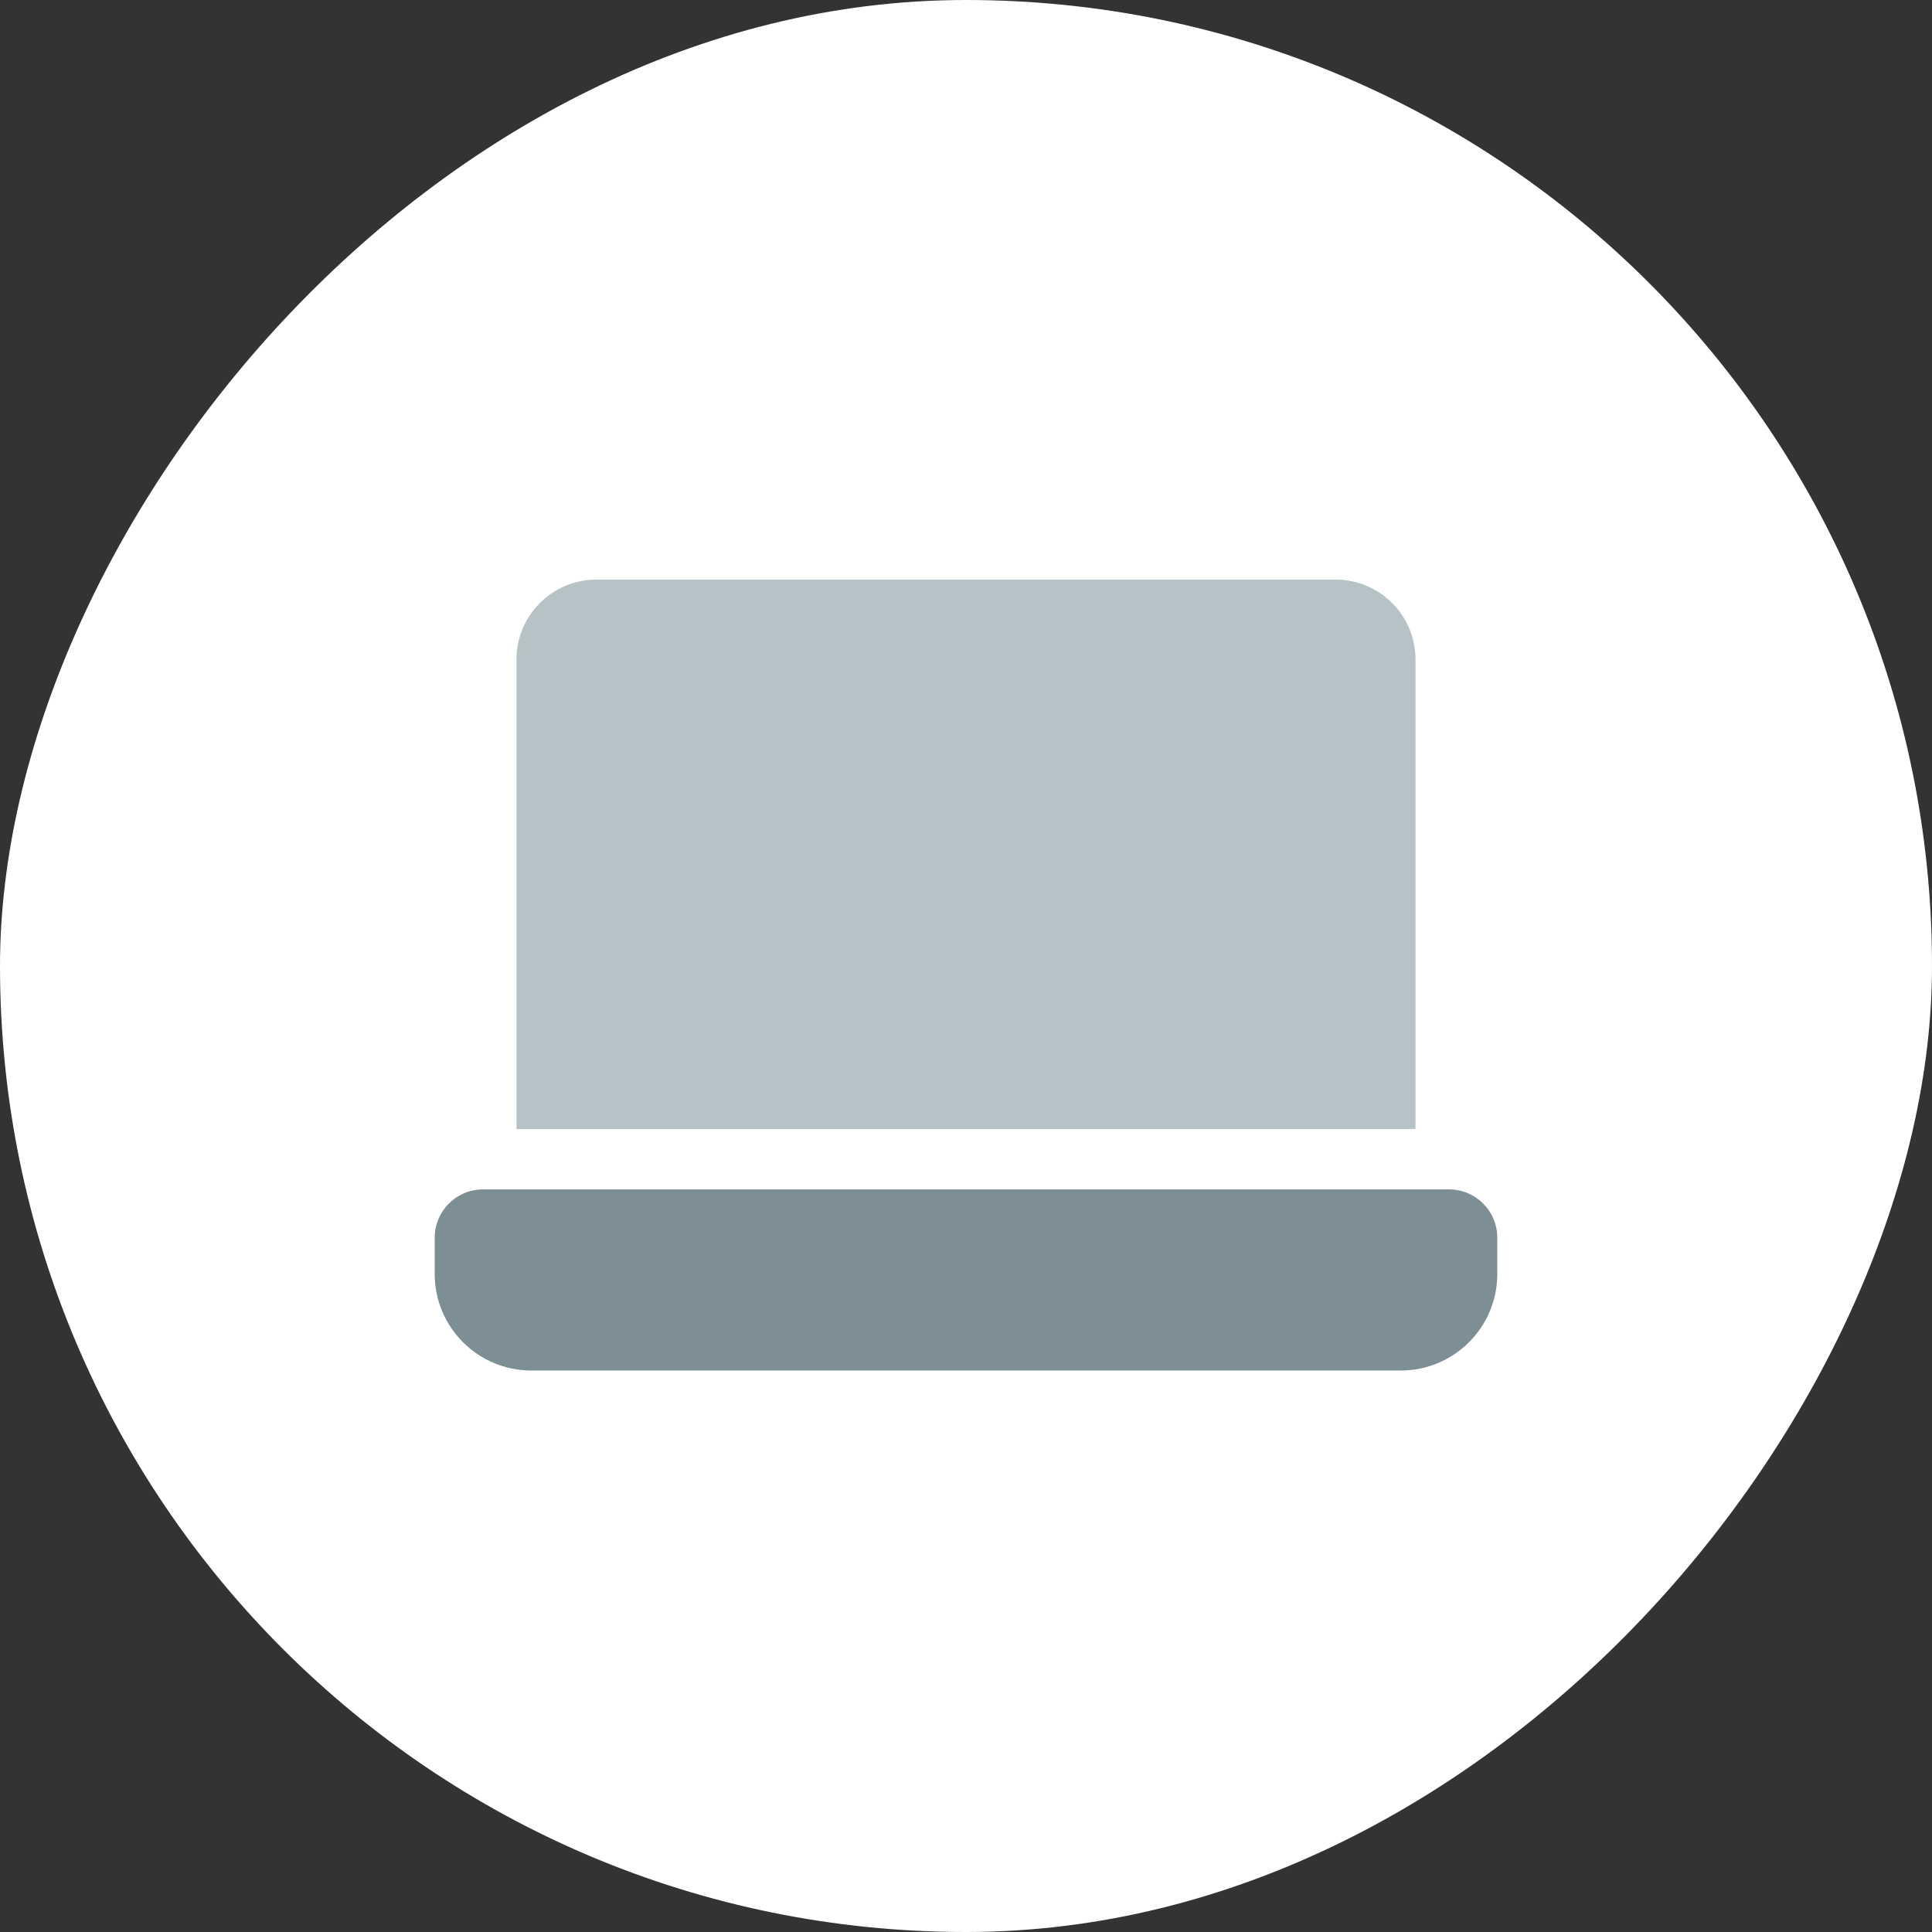
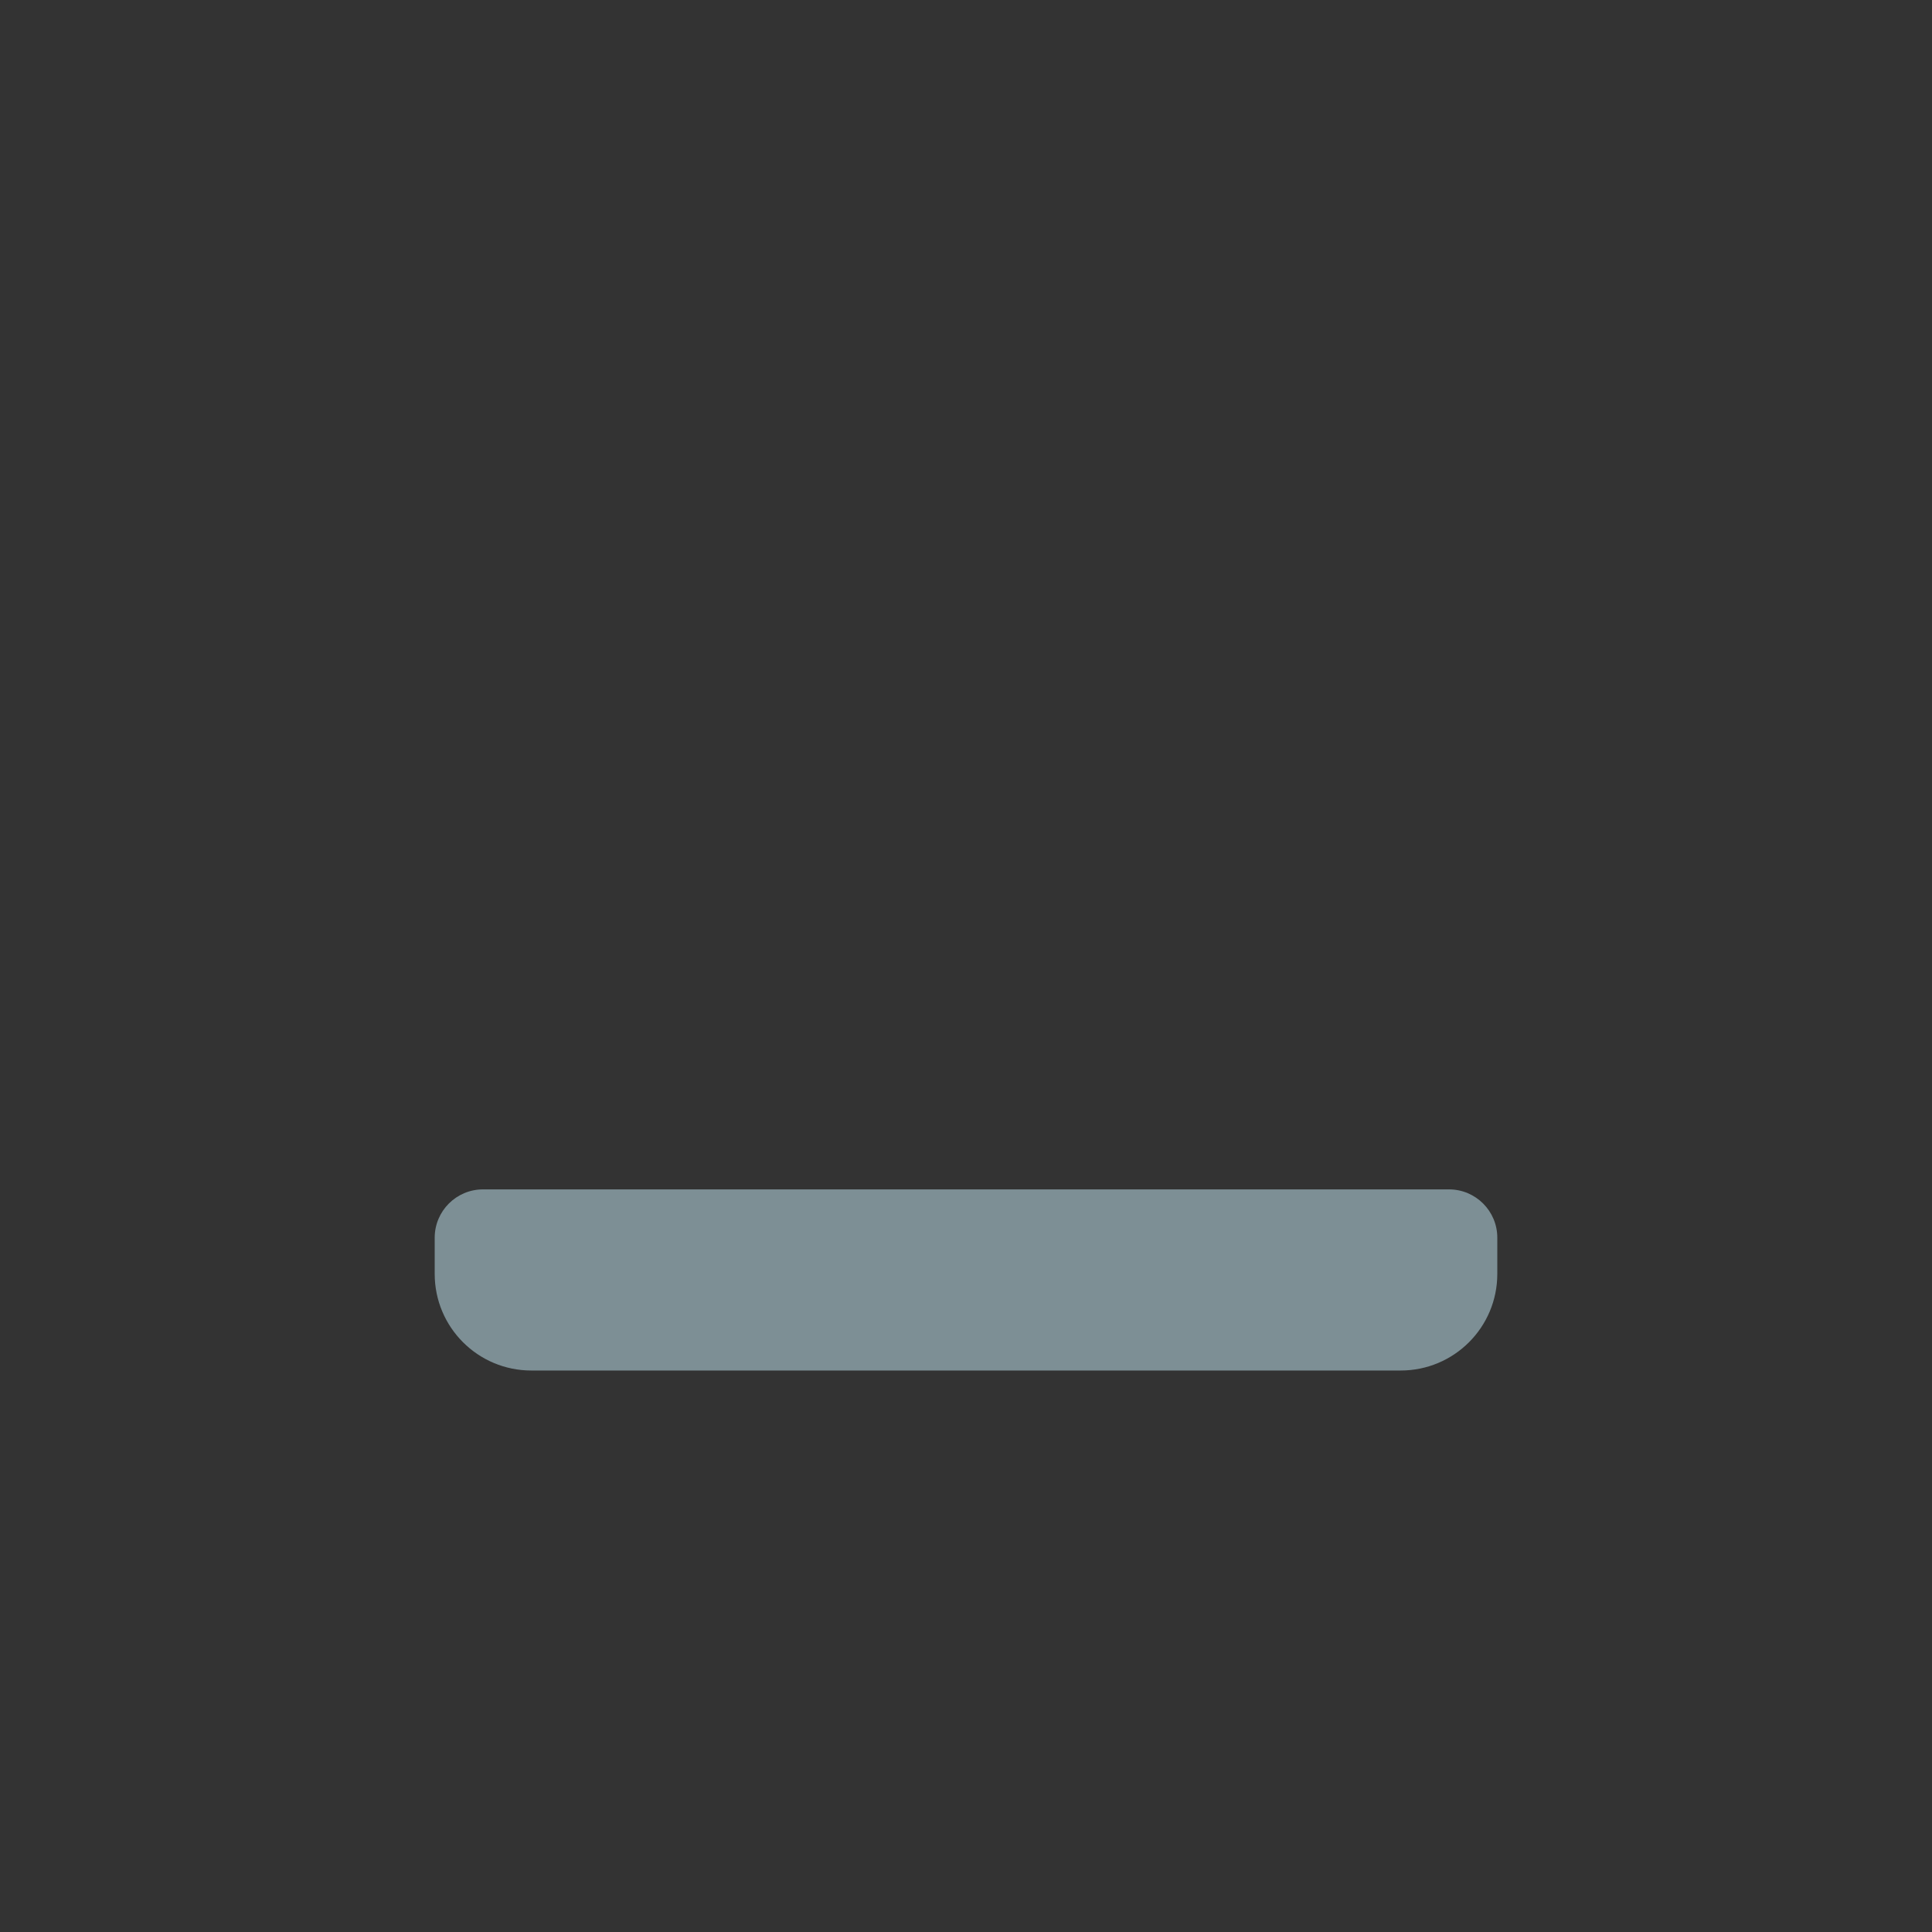
<svg xmlns="http://www.w3.org/2000/svg" width="40" height="40" viewBox="0 0 40 40" fill="none">
  <rect x="0" y="0" width="40" height="40" fill="#333333" stroke="none" />
-   <rect width="40" height="40" rx="20" transform="matrix(1 0 0 -1 0 40)" fill="white" />
-   <path d="M10.693 13.655C10.693 12.741 11.434 12 12.348 12H27.652C28.566 12 29.307 12.741 29.307 13.655V23.375H10.693V13.655Z" fill="#B6C2C6" />
  <path d="M9 25.625C9 25.073 9.448 24.625 10 24.625H30C30.552 24.625 31 25.073 31 25.625V26.375C31 27.48 30.105 28.375 29 28.375H11C9.895 28.375 9 27.48 9 26.375V25.625Z" fill="#7D8F95" />
</svg>